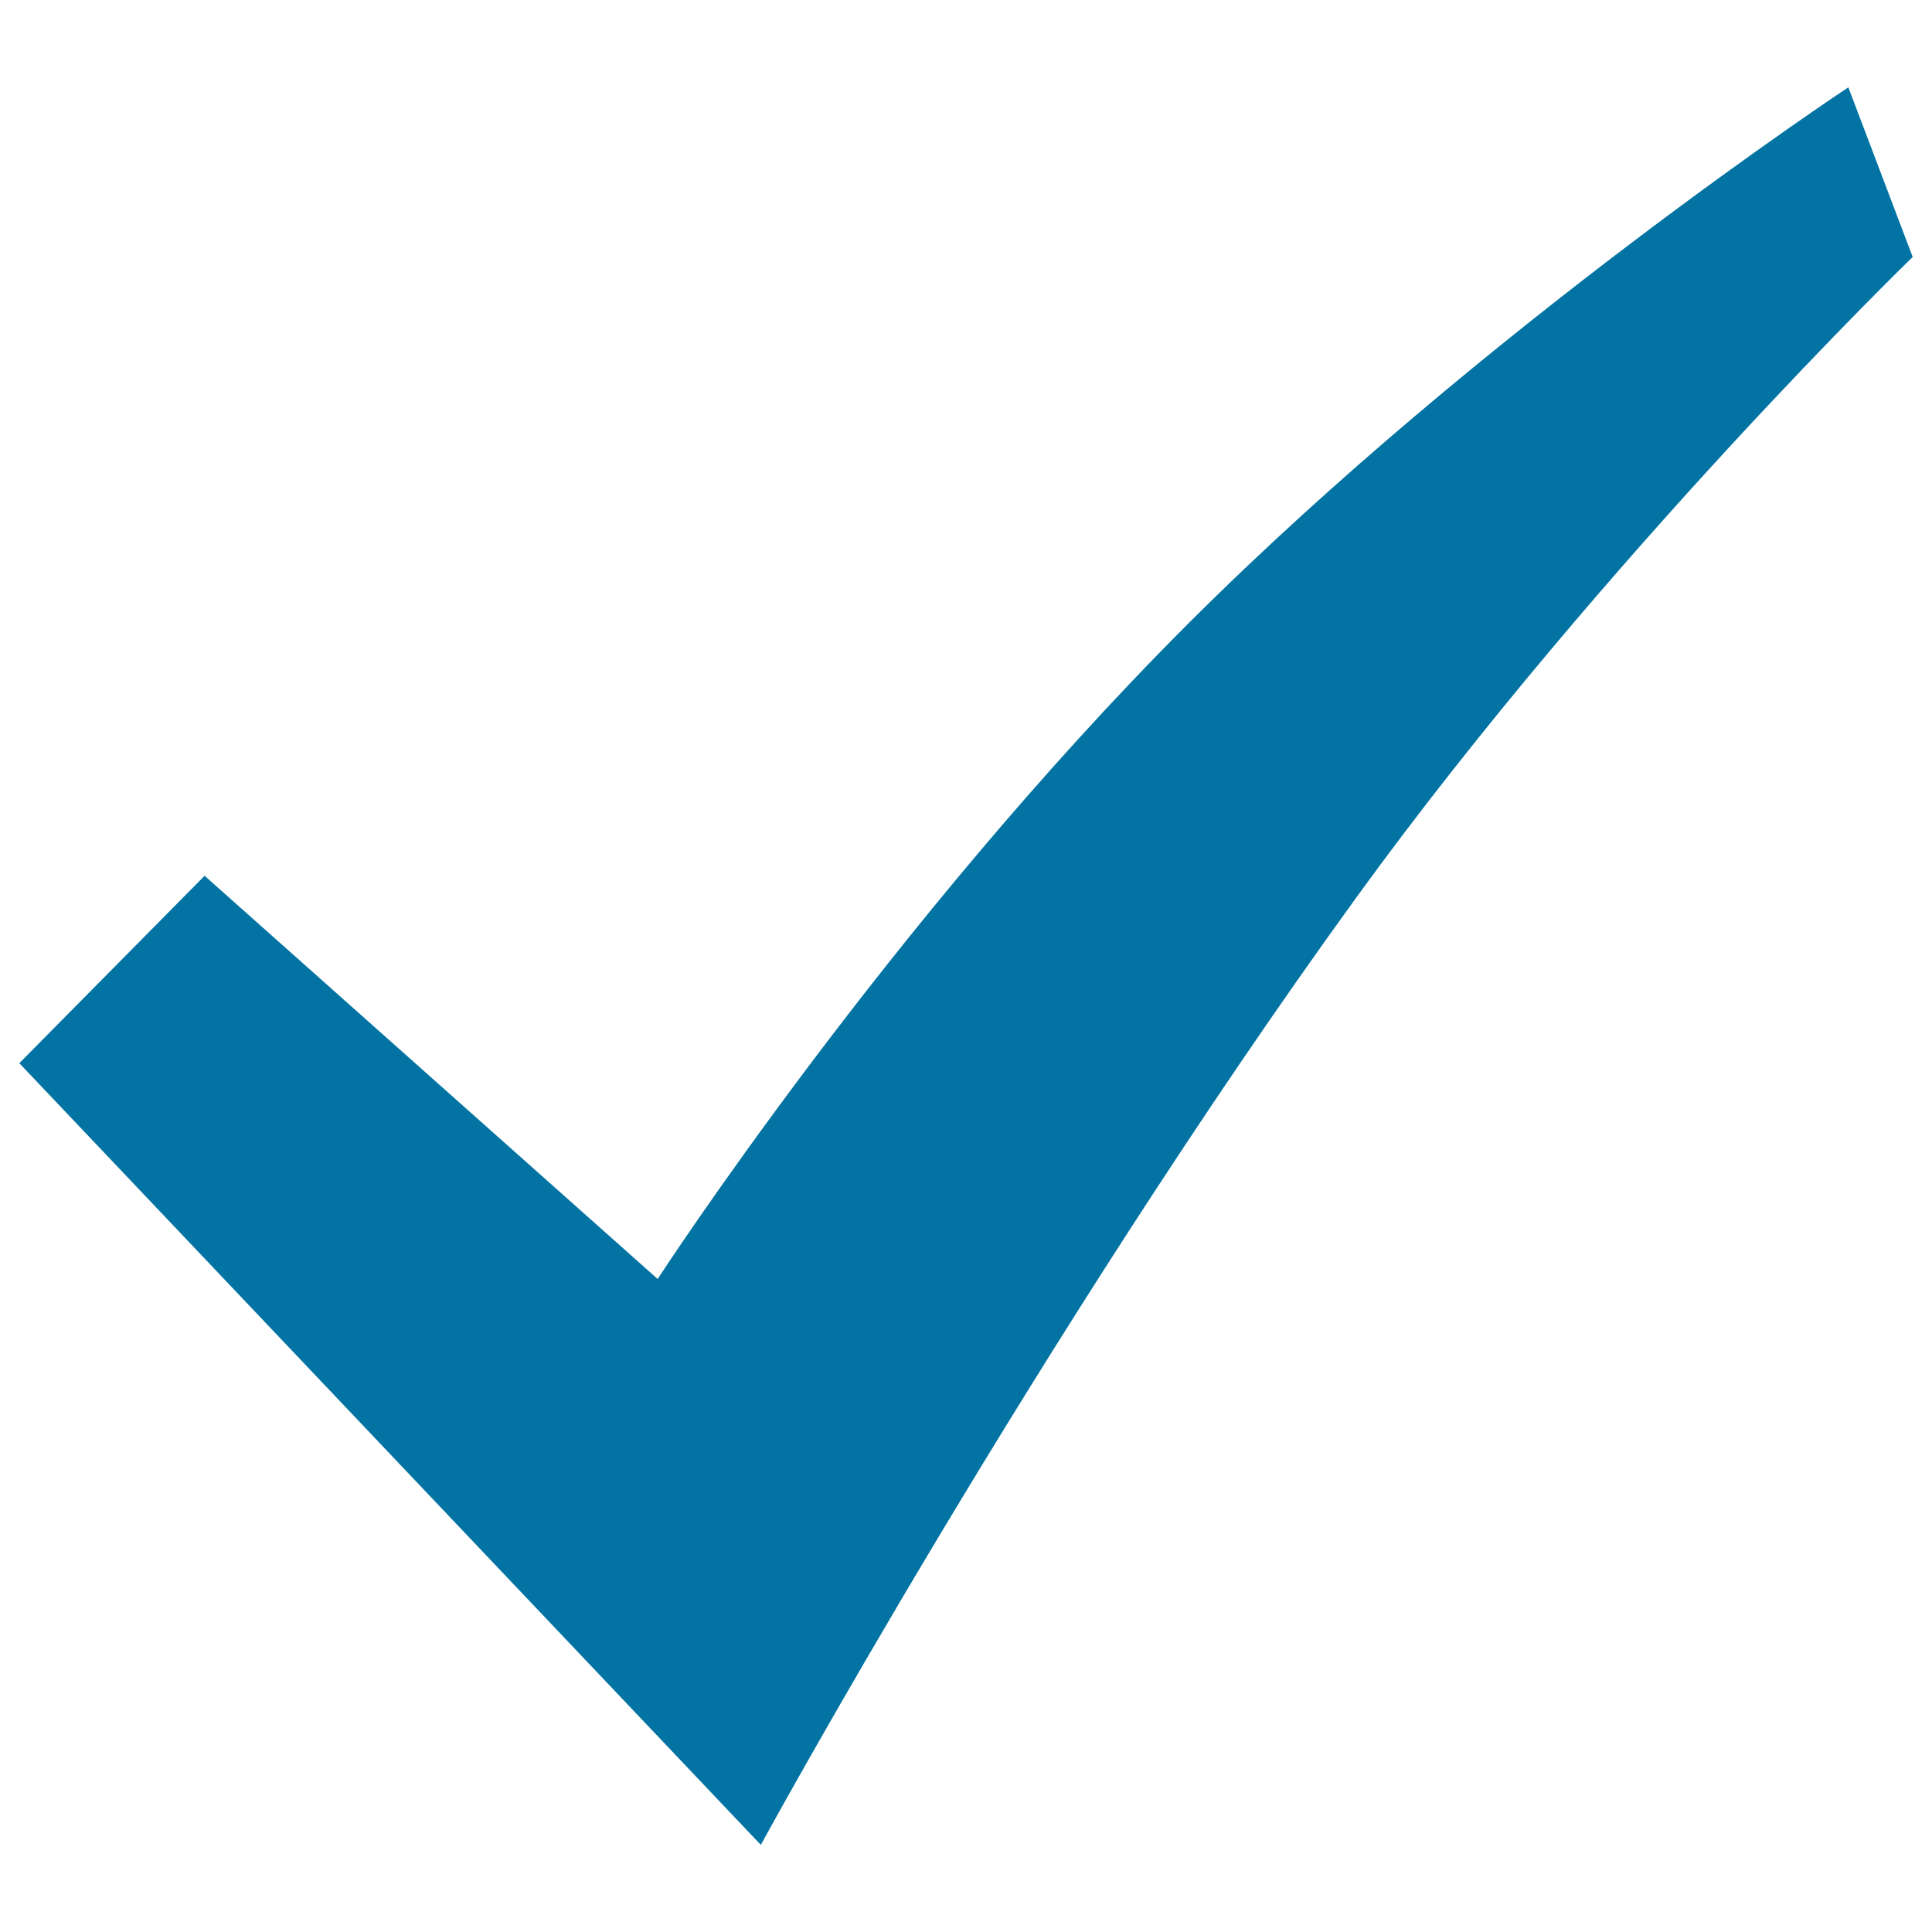
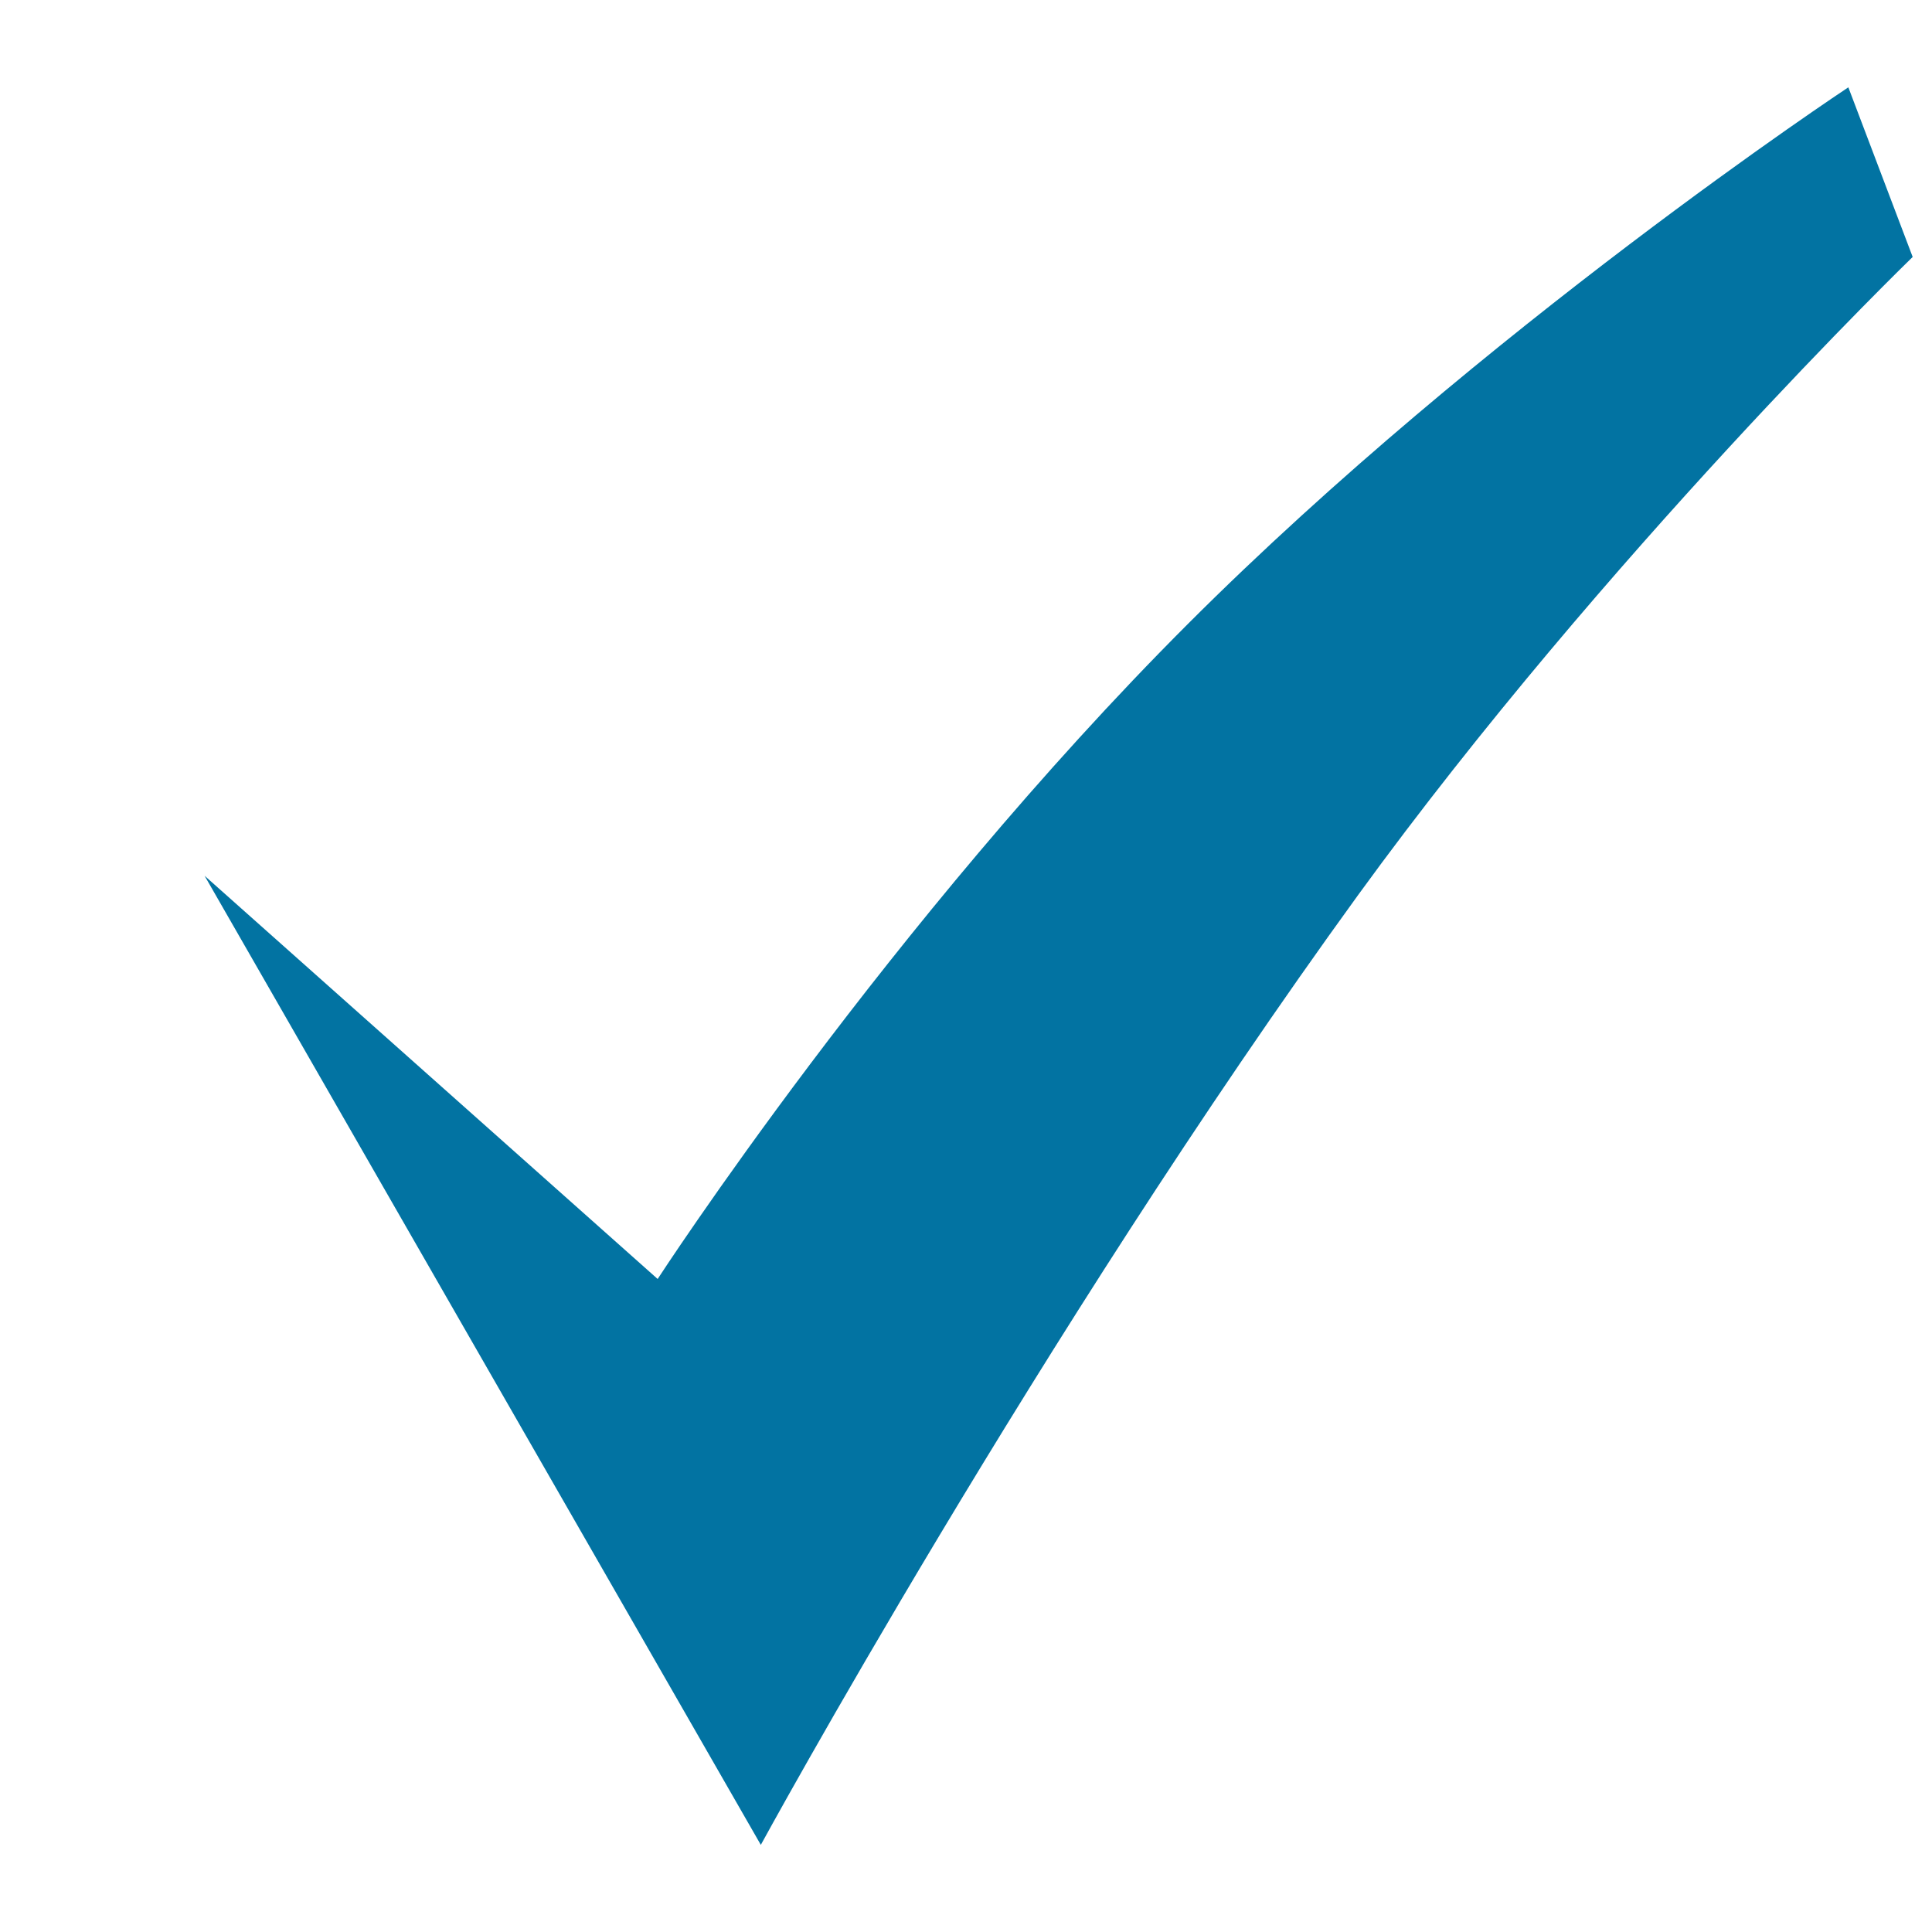
<svg xmlns="http://www.w3.org/2000/svg" viewBox="0 0 1000 1000" style="fill:#0273a2">
  <title>Right SVG icon</title>
-   <path d="M393.8,954.9c0,0,143.8-263.7,309.2-491.7c127.9-176,287-330.2,287-330.2l-33.3-87.8c0,0-188.8,124.7-341.8,277.7C459.7,478.1,340.4,662,340.4,662L105.9,453.3l-95.9,97L393.8,954.9z" />
+   <path d="M393.8,954.9c0,0,143.8-263.7,309.2-491.7c127.9-176,287-330.2,287-330.2l-33.3-87.8c0,0-188.8,124.7-341.8,277.7C459.7,478.1,340.4,662,340.4,662L105.9,453.3L393.8,954.9z" />
</svg>